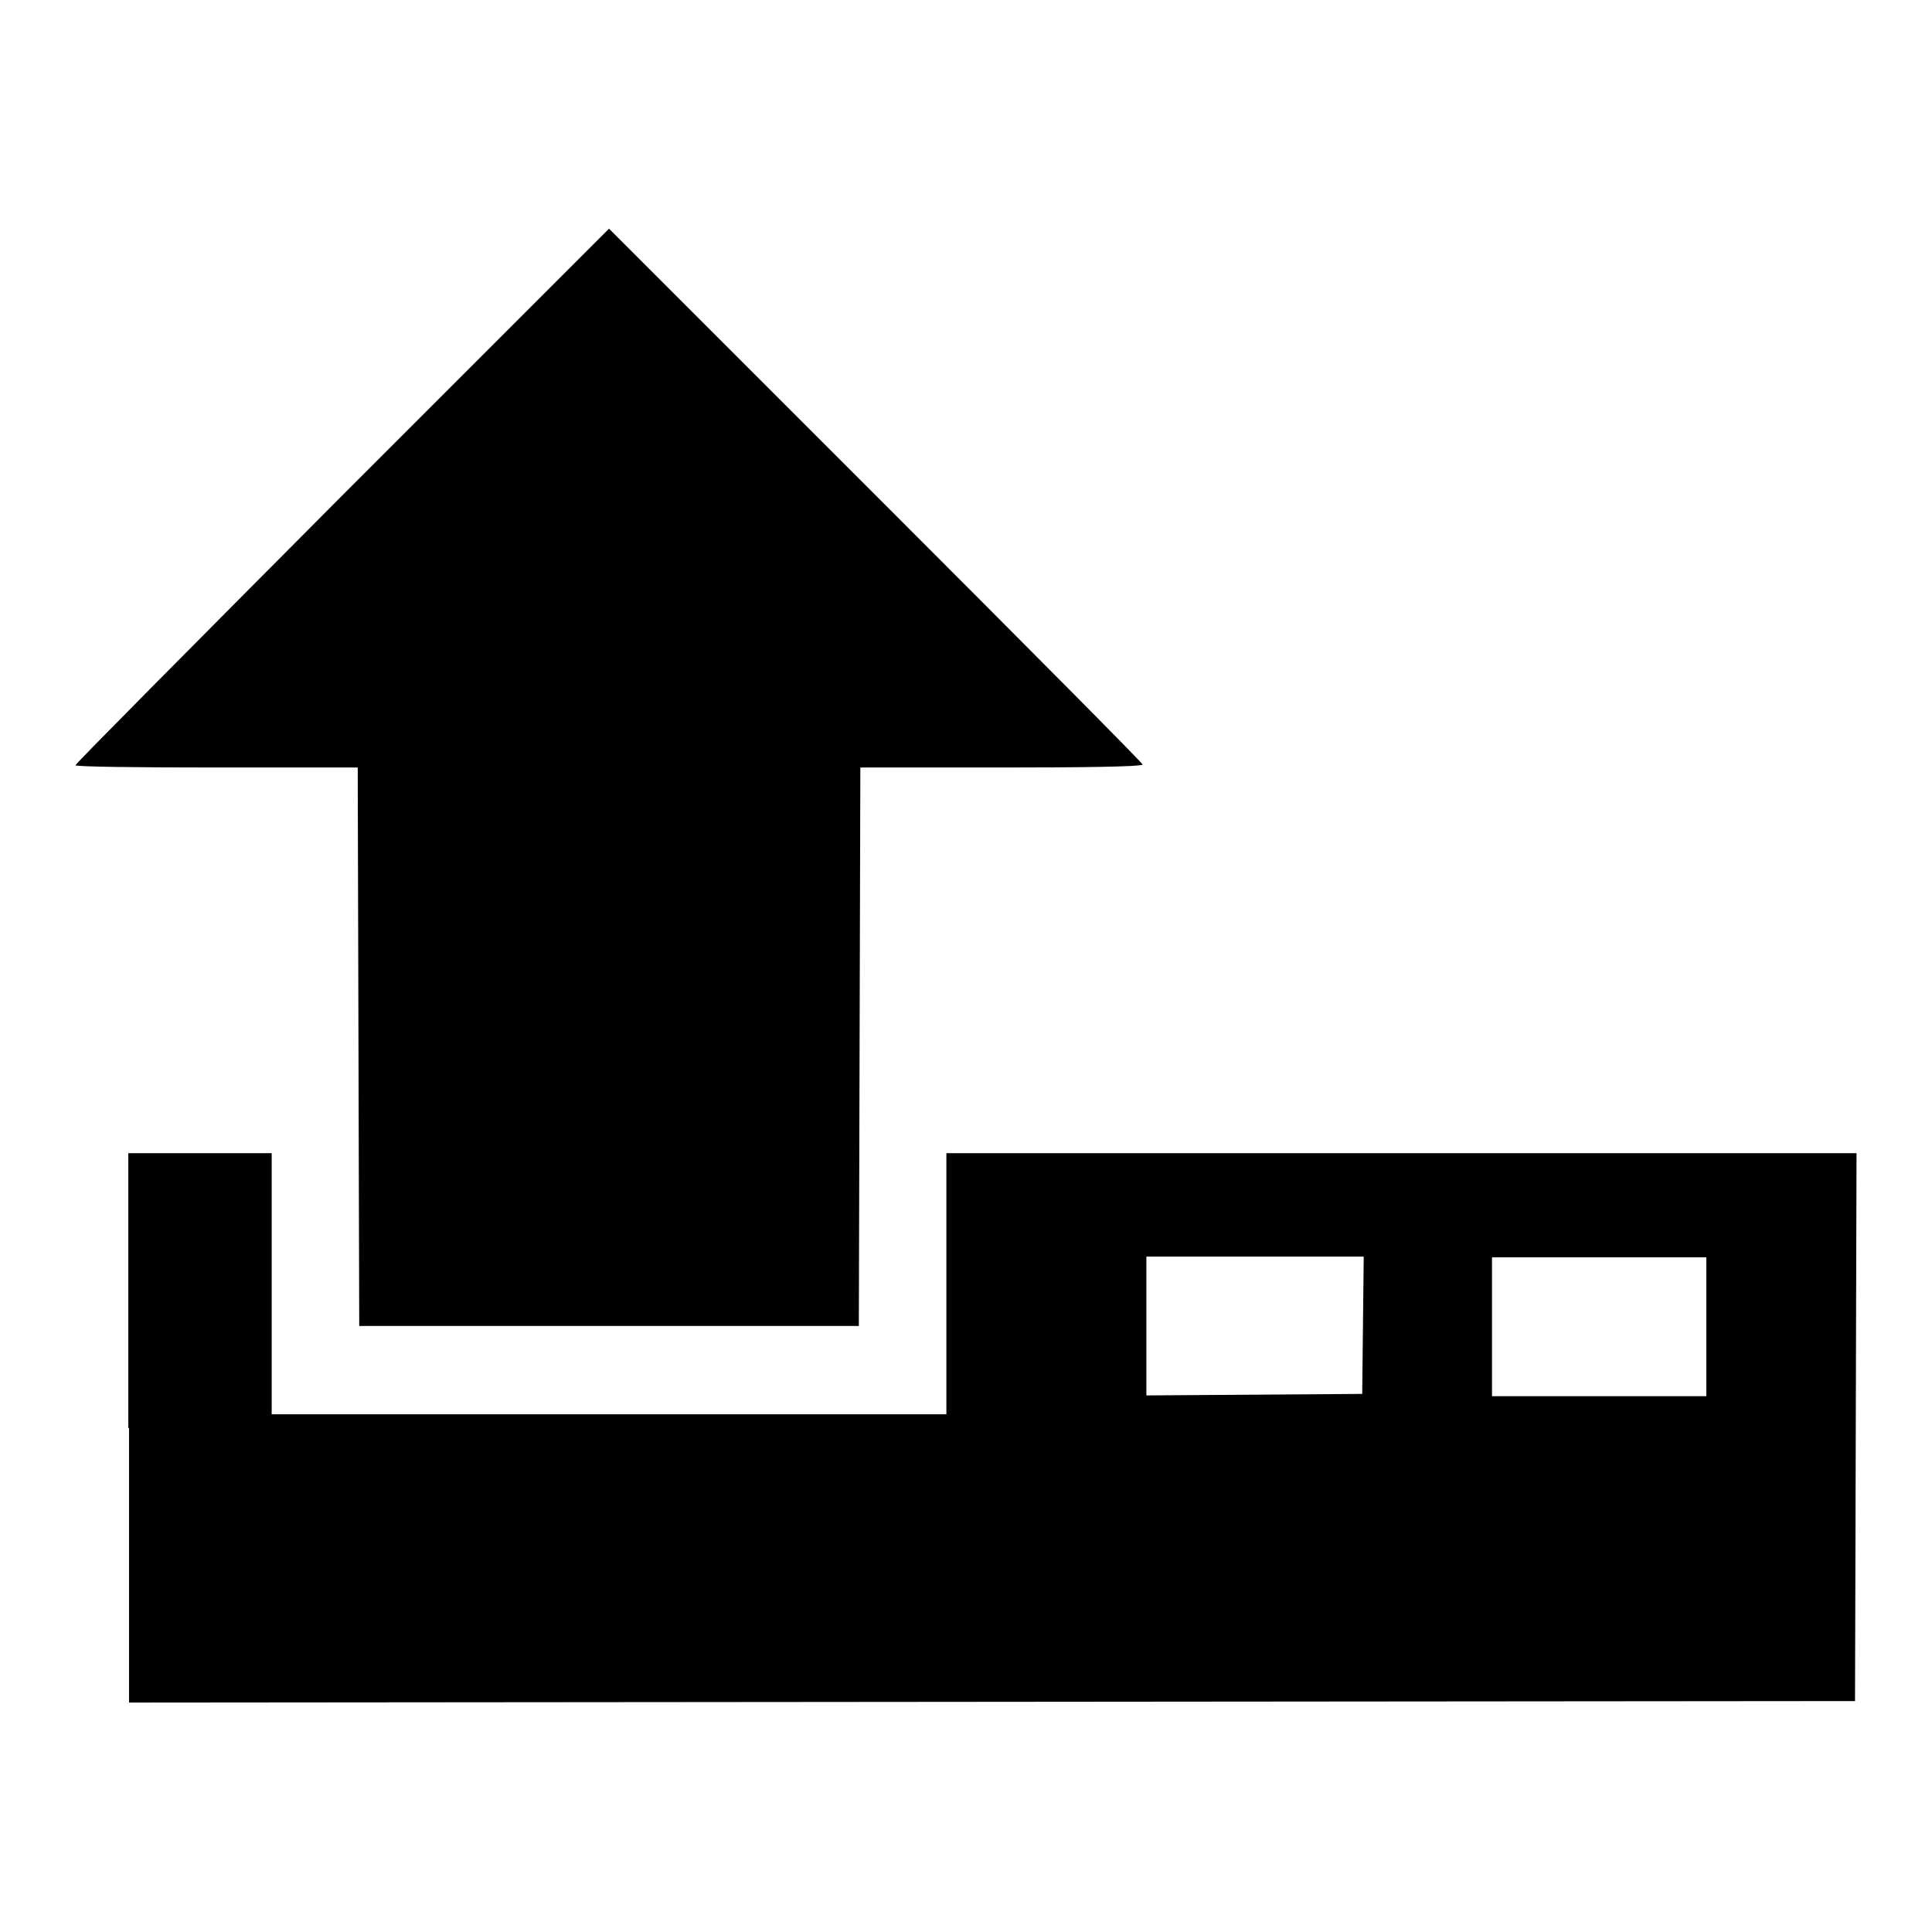
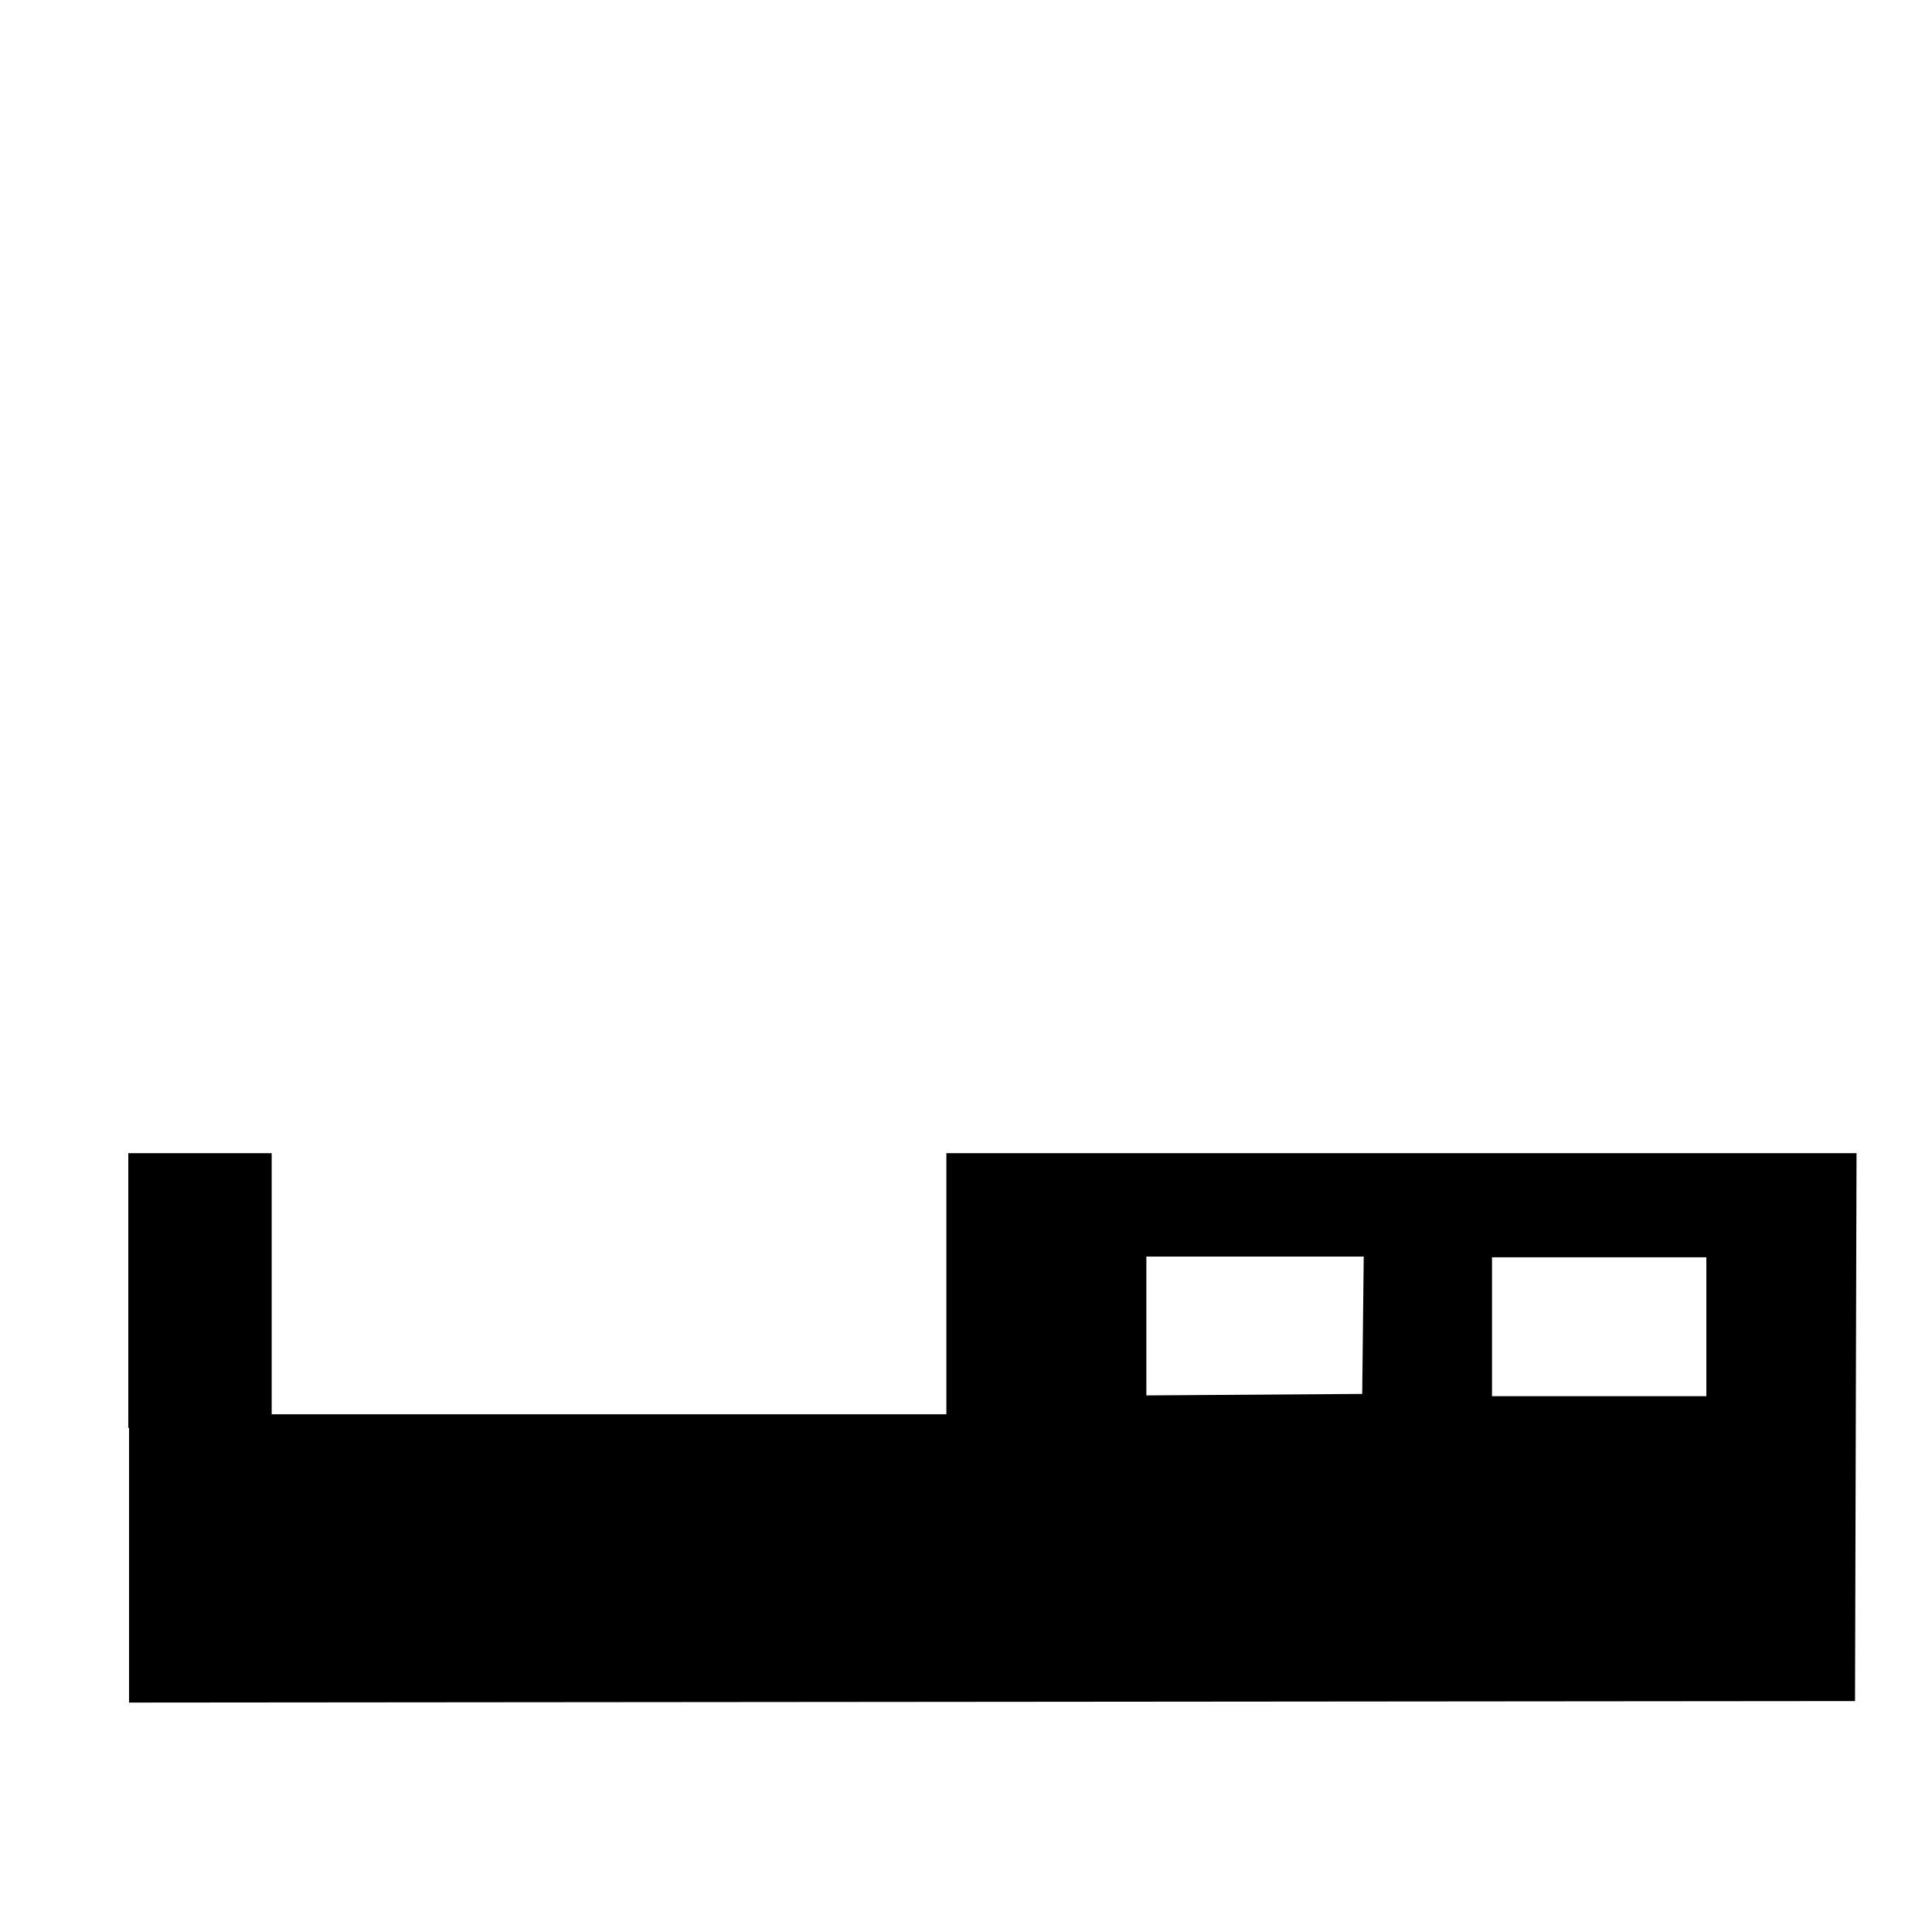
<svg xmlns="http://www.w3.org/2000/svg" version="1.1" x="0px" y="0px" viewBox="0 0 256 256" enable-background="new 0 0 256 256" xml:space="preserve">
  <g>
    <g>
      <g>
-         <path fill="#000000" d="M45.3,65.7C25.9,85.2,10,101.2,10,101.4c0,0.2,8.4,0.3,18.7,0.3h18.7l0.1,37l0.1,37h33.1h33.1l0.1-37l0.1-37h18.7c10.3,0,18.7-0.1,18.7-0.4c0-0.2-15.9-16.2-35.4-35.7L80.7,30.3L45.3,65.7z" />
        <path fill="#000000" d="M17.1,189.2v36.4l114.4-0.1l114.3-0.1l0.1-36.3l0.1-36.3h-60.3h-60.3v17.3v17.3H80.7H36v-17.3v-17.3h-9.5h-9.5V189.2z M180.6,175.6l-0.1,9.1l-14.3,0.1l-14.3,0.1v-9.2v-9.2h14.4h14.4L180.6,175.6z M226.1,175.8v9.2h-14.2h-14.2v-9.2v-9.2h14.2h14.2L226.1,175.8L226.1,175.8z" />
      </g>
    </g>
  </g>
</svg>